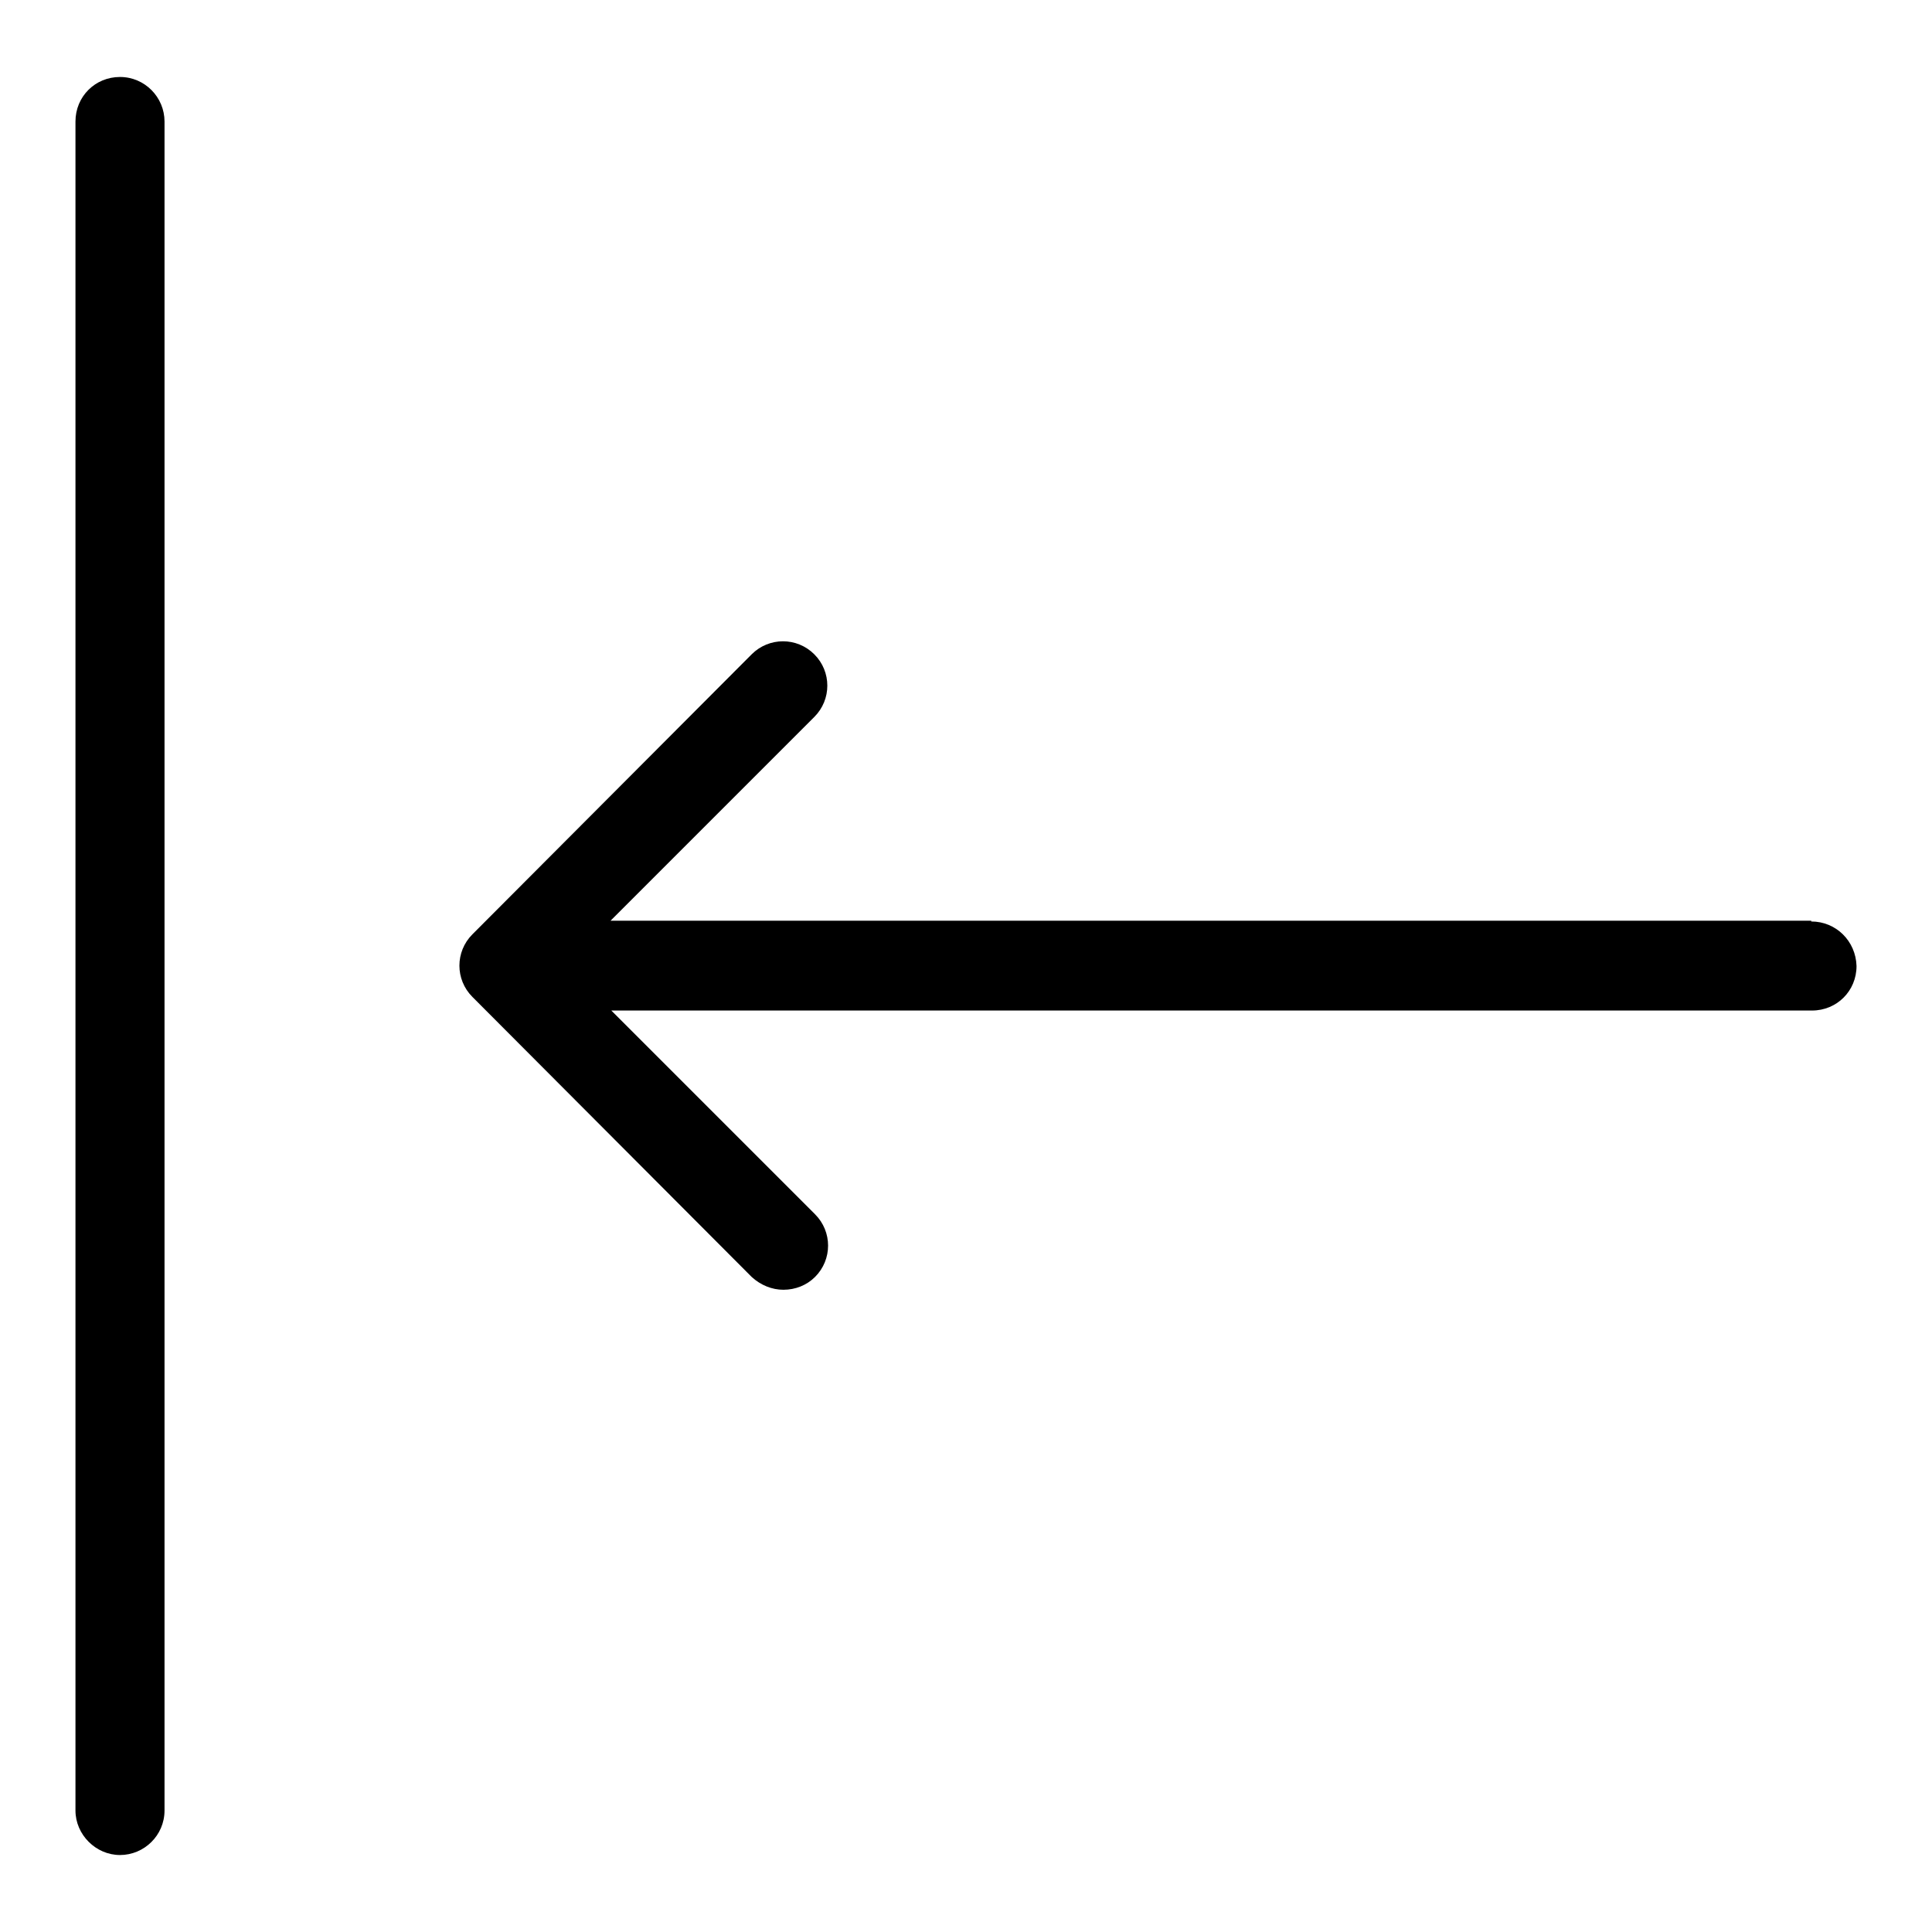
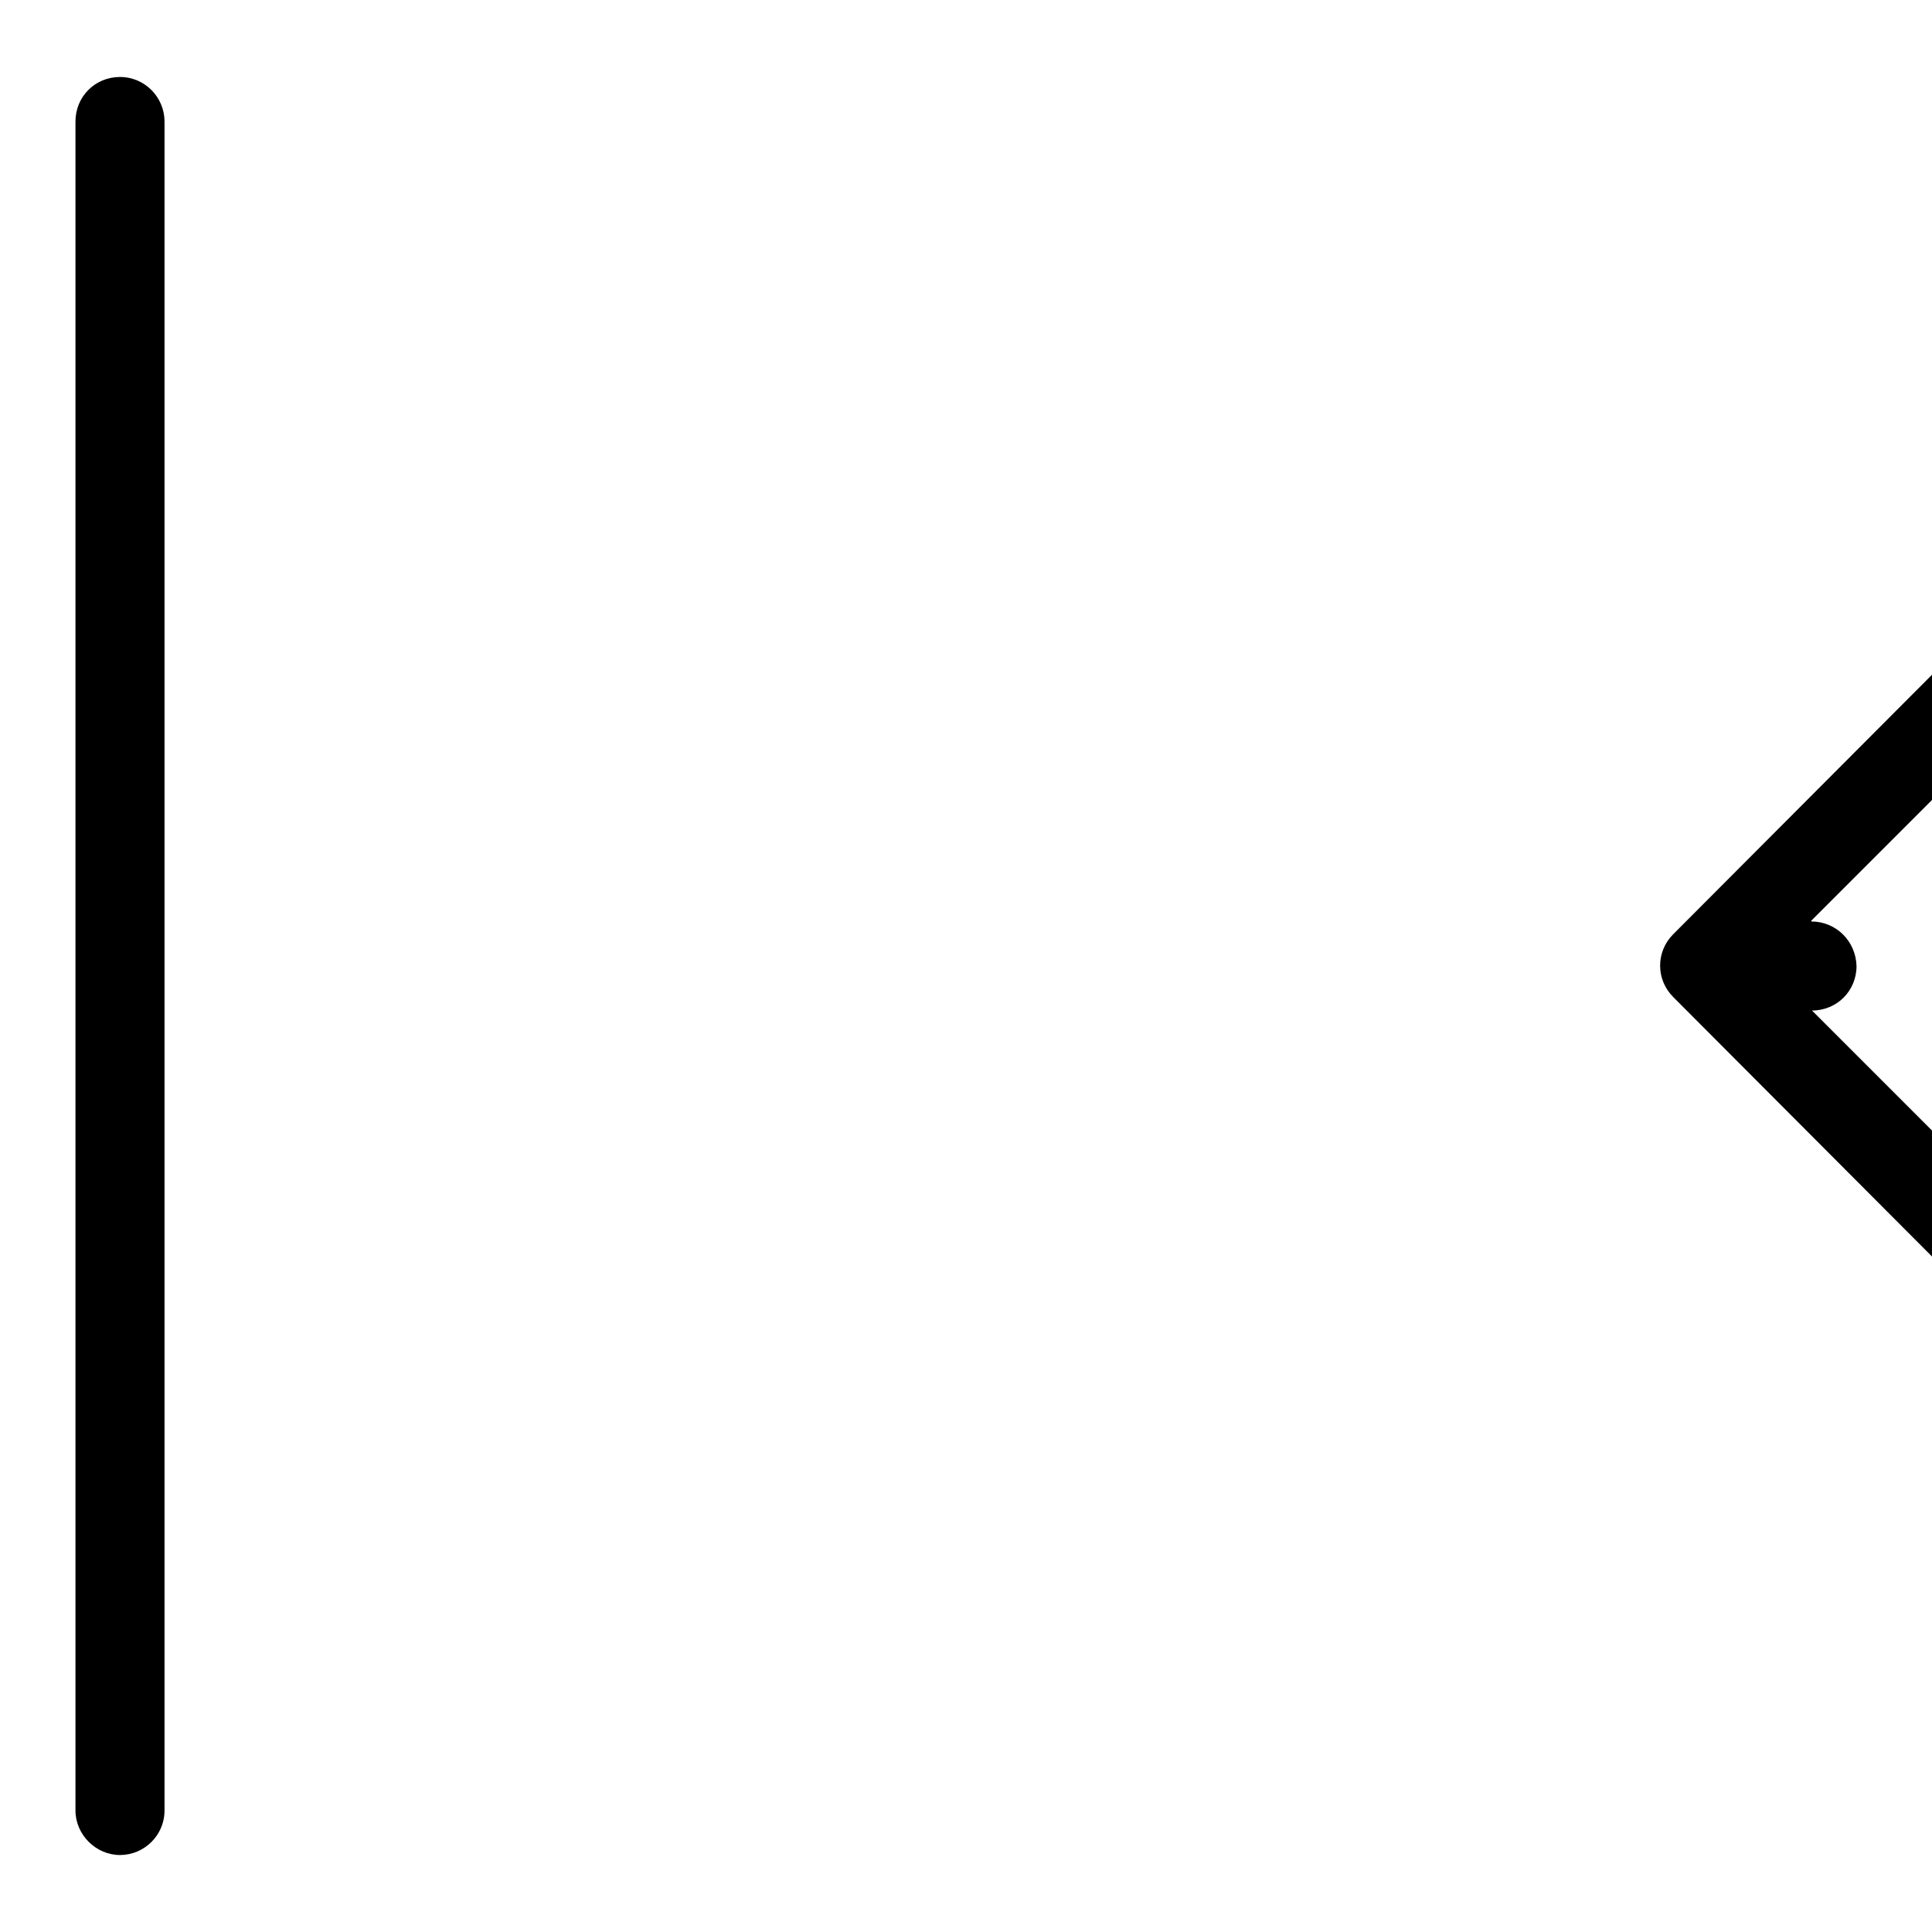
<svg xmlns="http://www.w3.org/2000/svg" version="1.1" x="0px" y="0px" viewBox="0 0 256 256" enable-background="new 0 0 256 256" xml:space="preserve">
  <g>
-     <path fill="#000000" d="M240,122.1c3.3,0,5.9,2.6,6,5.9c0,3.3-2.6,5.9-5.9,5.9c0,0,0,0,0,0H81l27,27c2.3,2.3,2.3,6,0,8.3 c0,0,0,0,0,0c-1.1,1.1-2.6,1.7-4.2,1.7c-1.5,0-3-0.6-4.2-1.7l-37-37.1c-2.3-2.3-2.3-6,0-8.3c0,0,0,0,0,0l37-37.1 c2.3-2.3,6-2.3,8.3,0c0,0,0,0,0,0c2.3,2.3,2.3,6,0,8.3c0,0,0,0,0,0l-27,27H240L240,122.1z M21.8,239.9c0,3.3-2.7,5.9-5.9,5.9 c-3.2,0-5.9-2.7-5.9-5.9V16.1c0-3.3,2.6-5.9,5.9-5.9c3.3,0,5.9,2.7,5.9,5.9c0,0,0,0,0,0V239.9L21.8,239.9z" />
+     <path fill="#000000" d="M240,122.1c3.3,0,5.9,2.6,6,5.9c0,3.3-2.6,5.9-5.9,5.9c0,0,0,0,0,0l27,27c2.3,2.3,2.3,6,0,8.3 c0,0,0,0,0,0c-1.1,1.1-2.6,1.7-4.2,1.7c-1.5,0-3-0.6-4.2-1.7l-37-37.1c-2.3-2.3-2.3-6,0-8.3c0,0,0,0,0,0l37-37.1 c2.3-2.3,6-2.3,8.3,0c0,0,0,0,0,0c2.3,2.3,2.3,6,0,8.3c0,0,0,0,0,0l-27,27H240L240,122.1z M21.8,239.9c0,3.3-2.7,5.9-5.9,5.9 c-3.2,0-5.9-2.7-5.9-5.9V16.1c0-3.3,2.6-5.9,5.9-5.9c3.3,0,5.9,2.7,5.9,5.9c0,0,0,0,0,0V239.9L21.8,239.9z" />
  </g>
</svg>